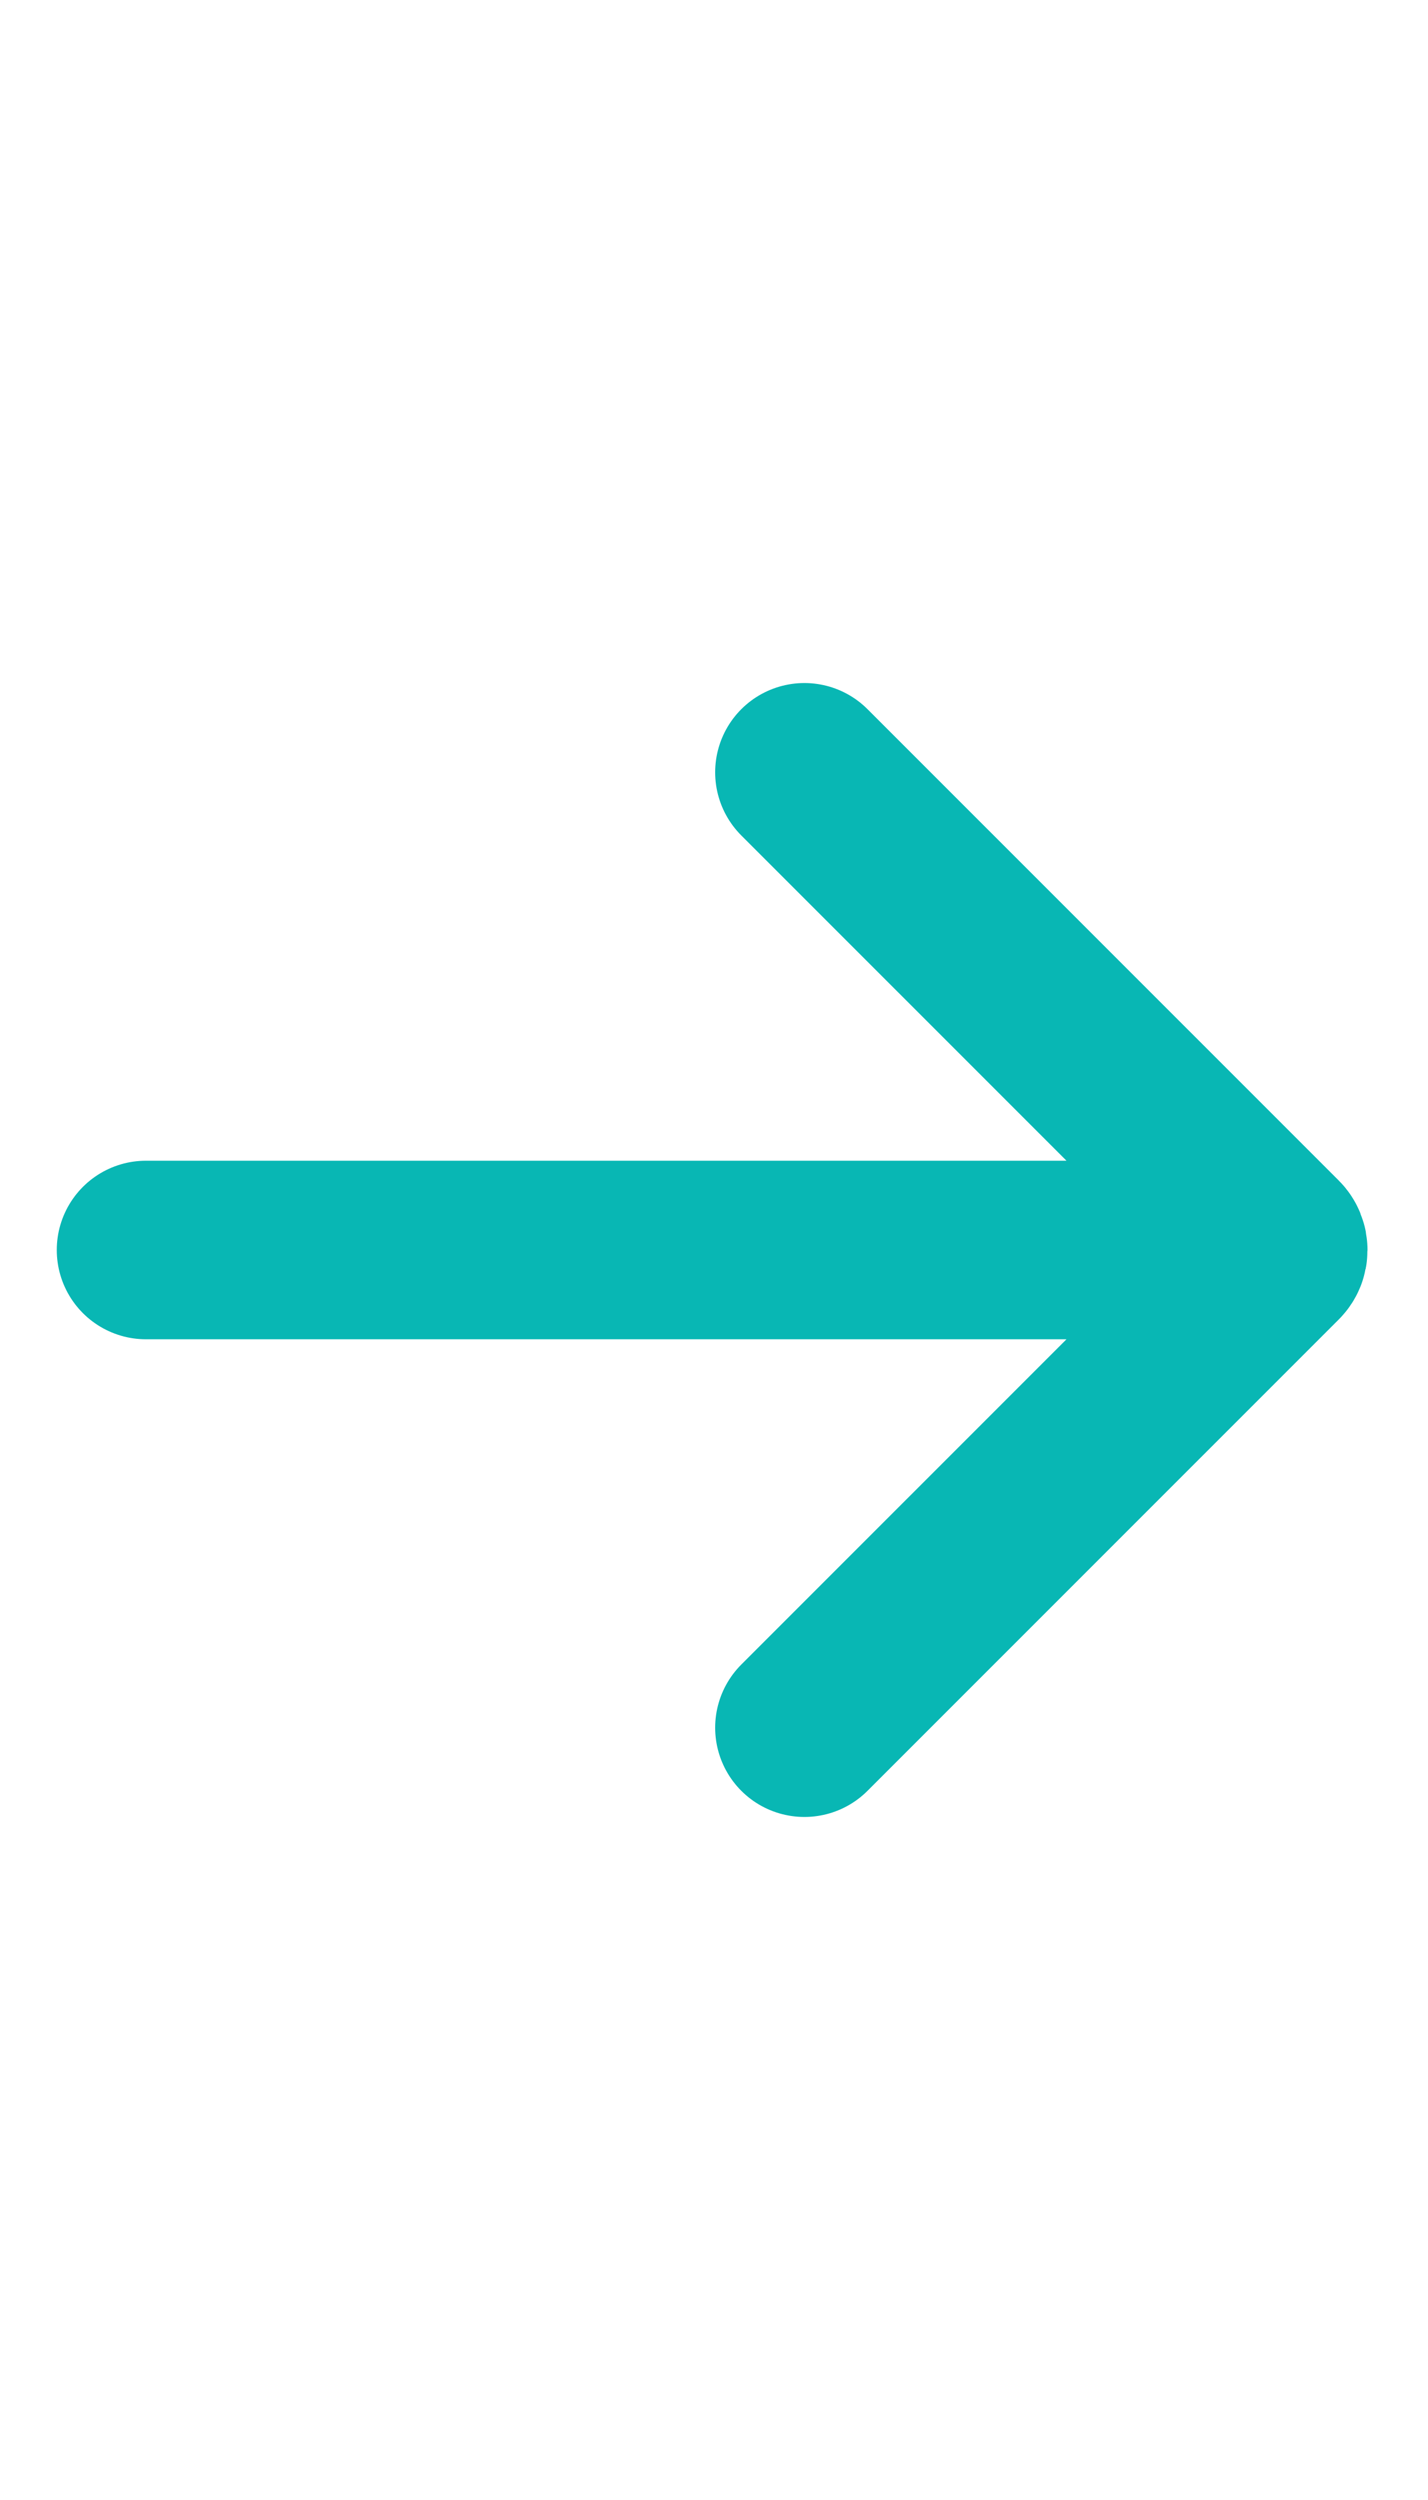
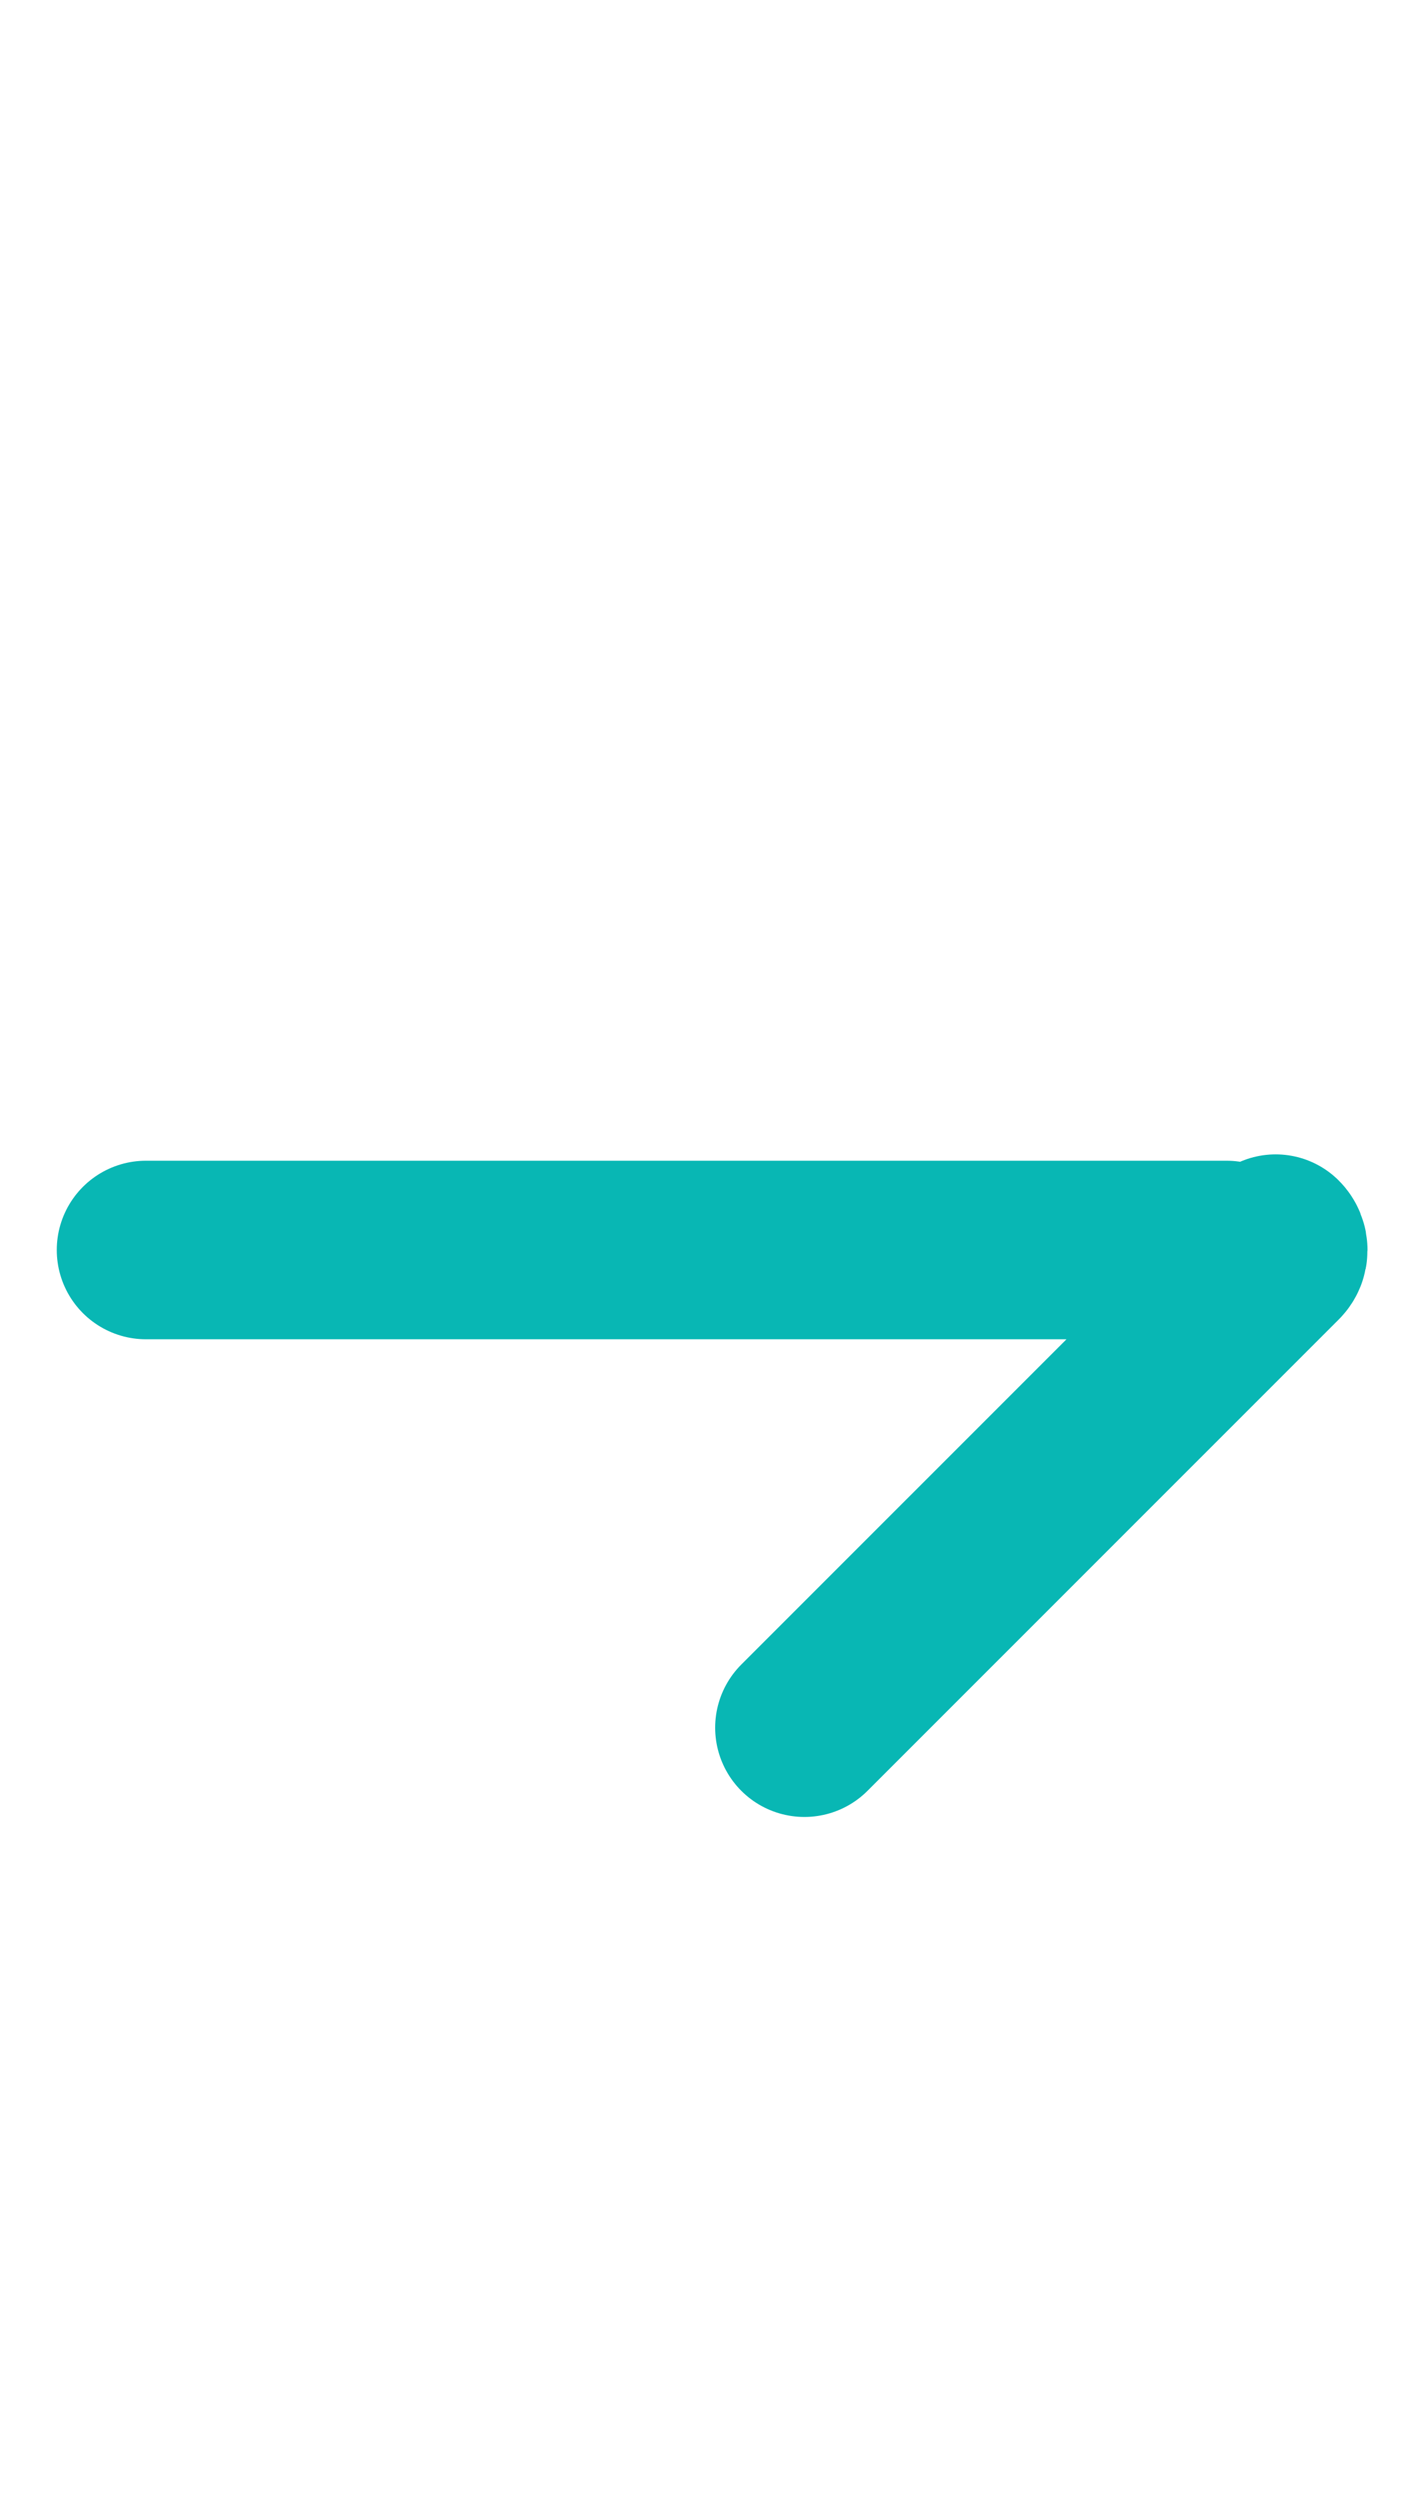
<svg xmlns="http://www.w3.org/2000/svg" width="16" height="28" viewBox="0 0 16 28" fill="none">
-   <path d="M9.013 19.35L14.293 14.071C14.332 14.032 14.332 13.968 14.293 13.929L9.013 8.65M13.742 14H1.636" stroke="#08B7B4" stroke-width="2" stroke-linecap="round" />
+   <path d="M9.013 19.35L14.293 14.071C14.332 14.032 14.332 13.968 14.293 13.929M13.742 14H1.636" stroke="#08B7B4" stroke-width="2" stroke-linecap="round" />
</svg>